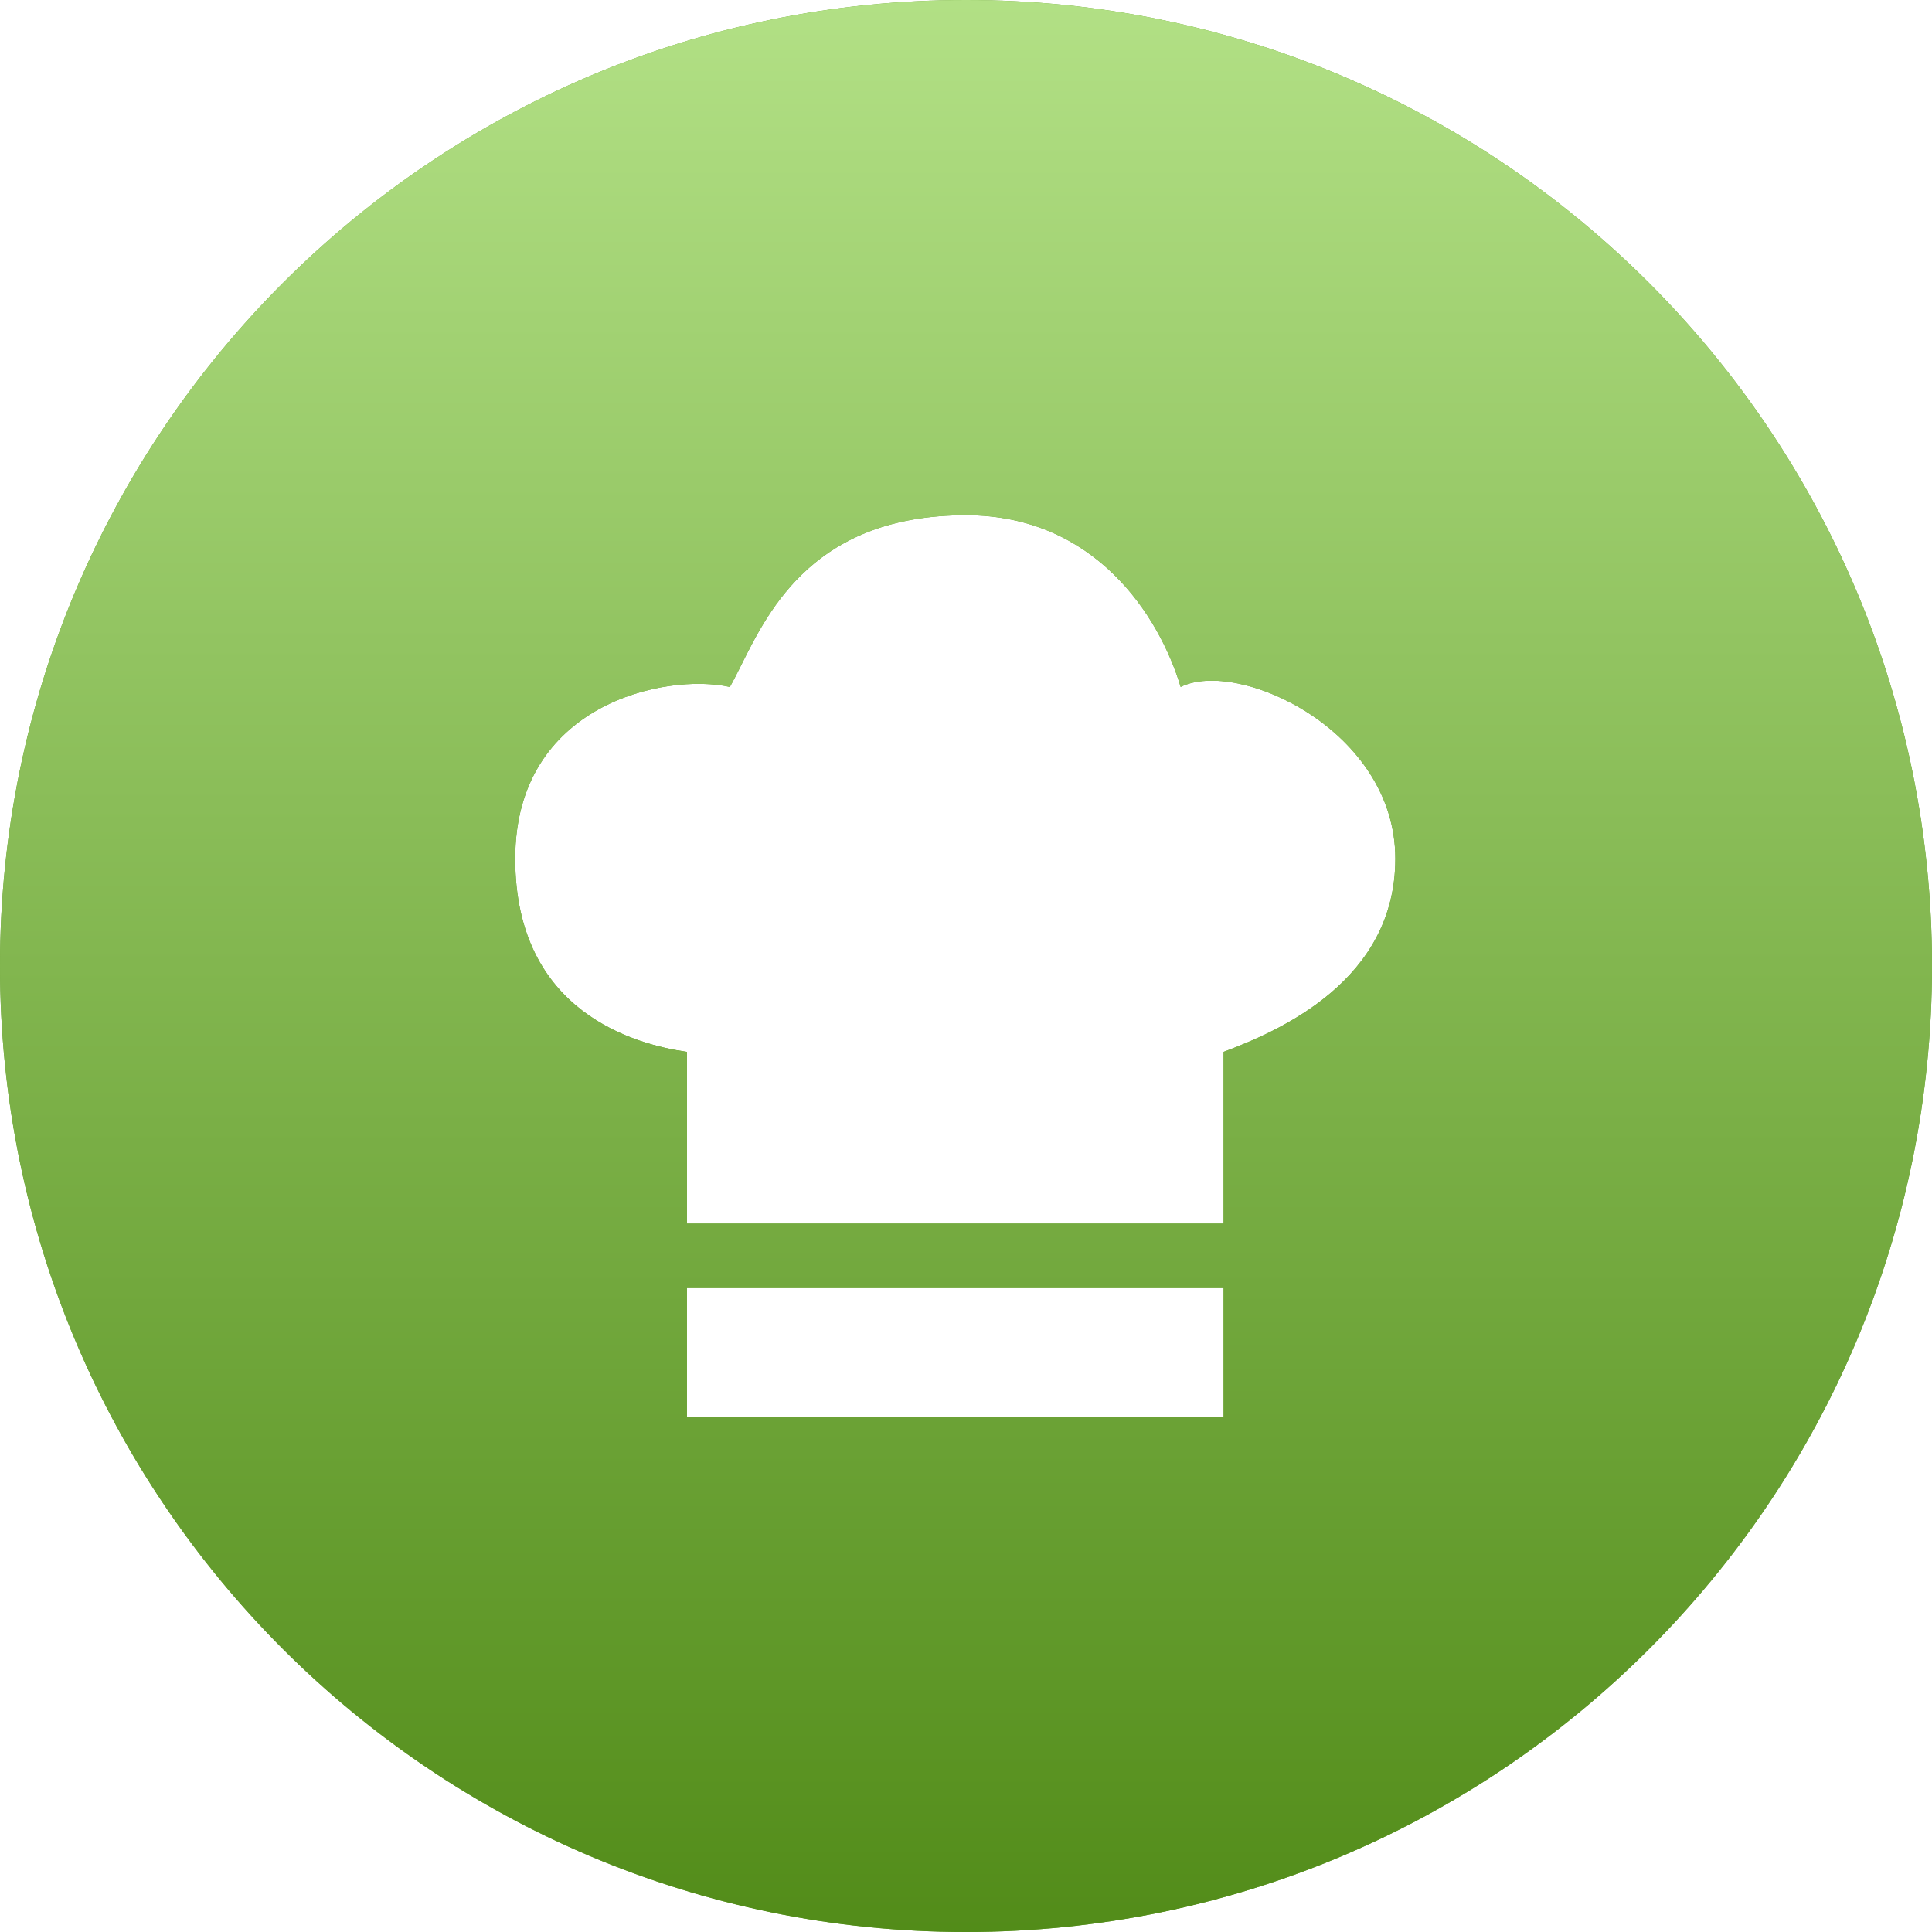
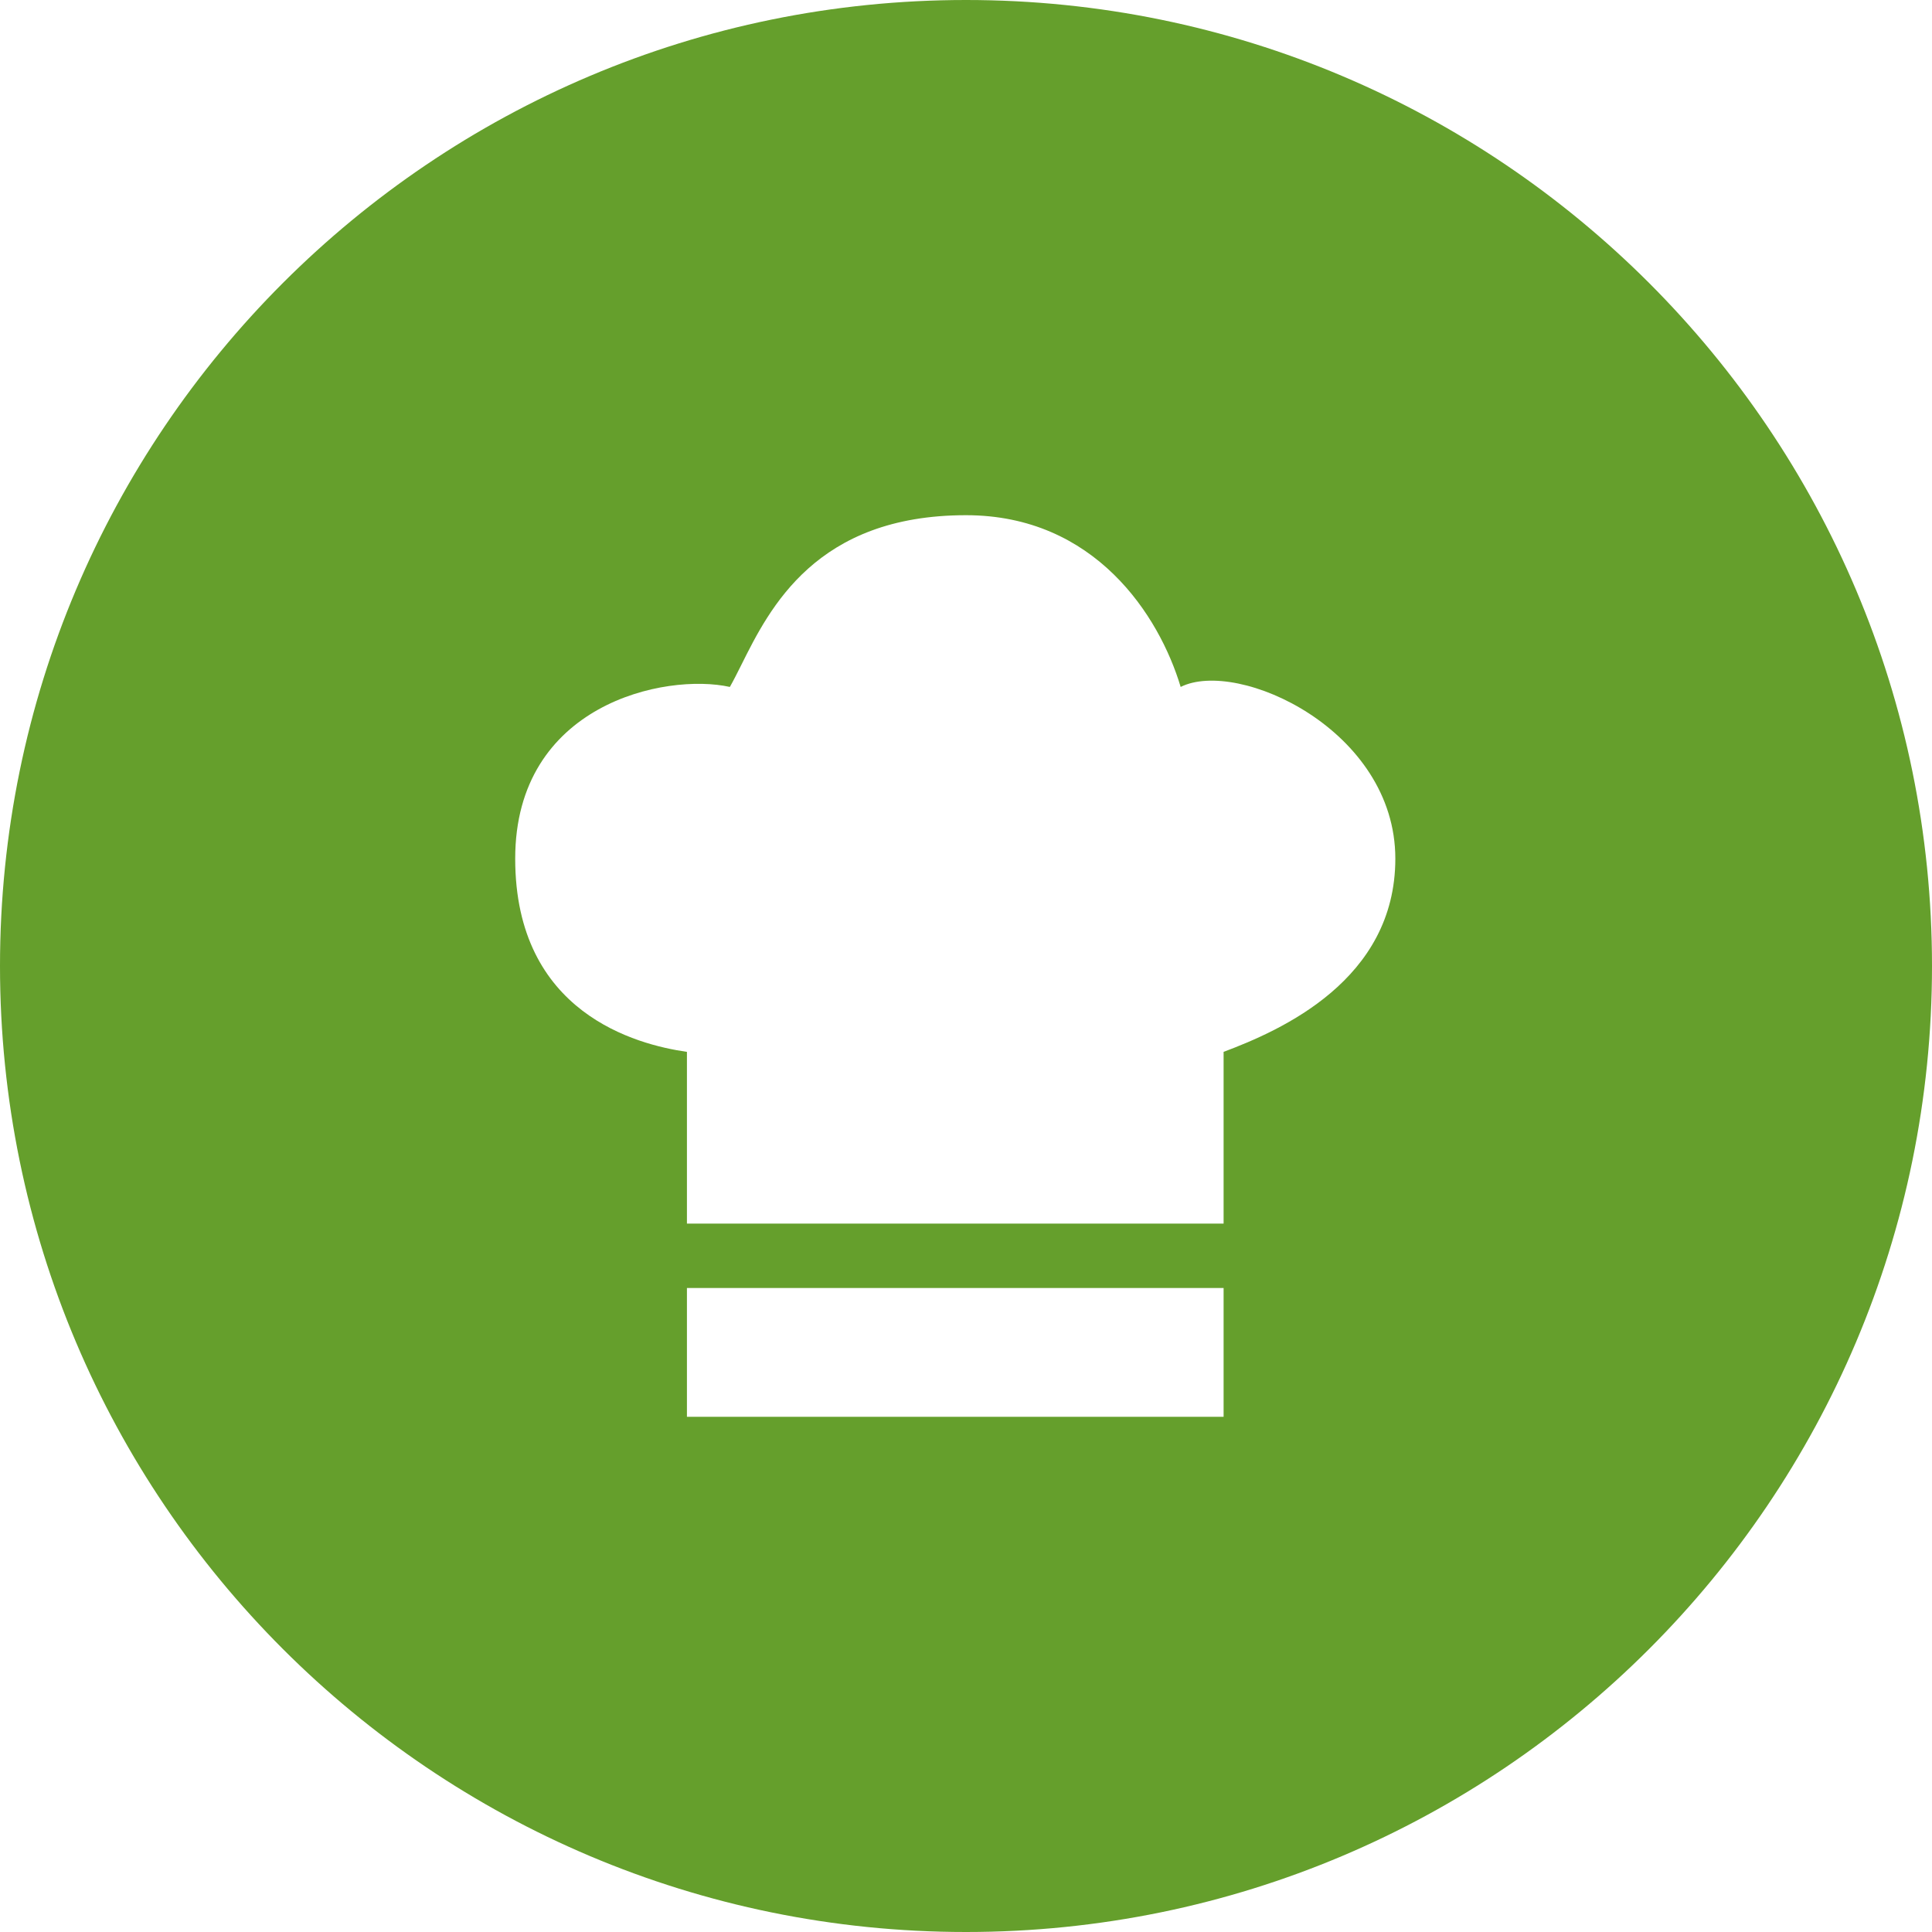
<svg xmlns="http://www.w3.org/2000/svg" width="45" height="45" viewBox="0 0 45 45" fill="none">
  <path fill-rule="evenodd" clip-rule="evenodd" d="M22.5 45C34.926 45 45 34.926 45 22.5C45 10.074 34.926 0 22.5 0C10.074 0 0 10.074 0 22.5C0 34.926 10.074 45 22.5 45ZM16 28.5V24.5C14.833 24.333 12 23.6 12 20C12 16.4 15.5 15.667 17 16C17.084 15.852 17.172 15.677 17.268 15.485C17.929 14.16 19.007 12 22.5 12C25.5 12 27 14.333 27.5 16C28.833 15.333 32.5 17 32.5 20C32.5 22.828 29.833 24 28.5 24.5V28.5H16ZM16 30H28.5V33H16V30Z" fill="#659F2C" />
-   <path fill-rule="evenodd" clip-rule="evenodd" d="M22.5 45C34.926 45 45 34.926 45 22.5C45 10.074 34.926 0 22.5 0C10.074 0 0 10.074 0 22.5C0 34.926 10.074 45 22.5 45ZM16 28.5V24.5C14.833 24.333 12 23.6 12 20C12 16.4 15.5 15.667 17 16C17.084 15.852 17.172 15.677 17.268 15.485C17.929 14.16 19.007 12 22.5 12C25.5 12 27 14.333 27.5 16C28.833 15.333 32.5 17 32.5 20C32.5 22.828 29.833 24 28.5 24.5V28.5H16ZM16 30H28.5V33H16V30Z" fill="url(#paint0_linear_352_78)" />
  <defs>
    <linearGradient id="paint0_linear_352_78" x1="22.5" y1="0" x2="22.5" y2="45" gradientUnits="userSpaceOnUse">
      <stop stop-color="#B2E085" />
      <stop offset="1" stop-color="#528C19" />
    </linearGradient>
  </defs>
</svg>